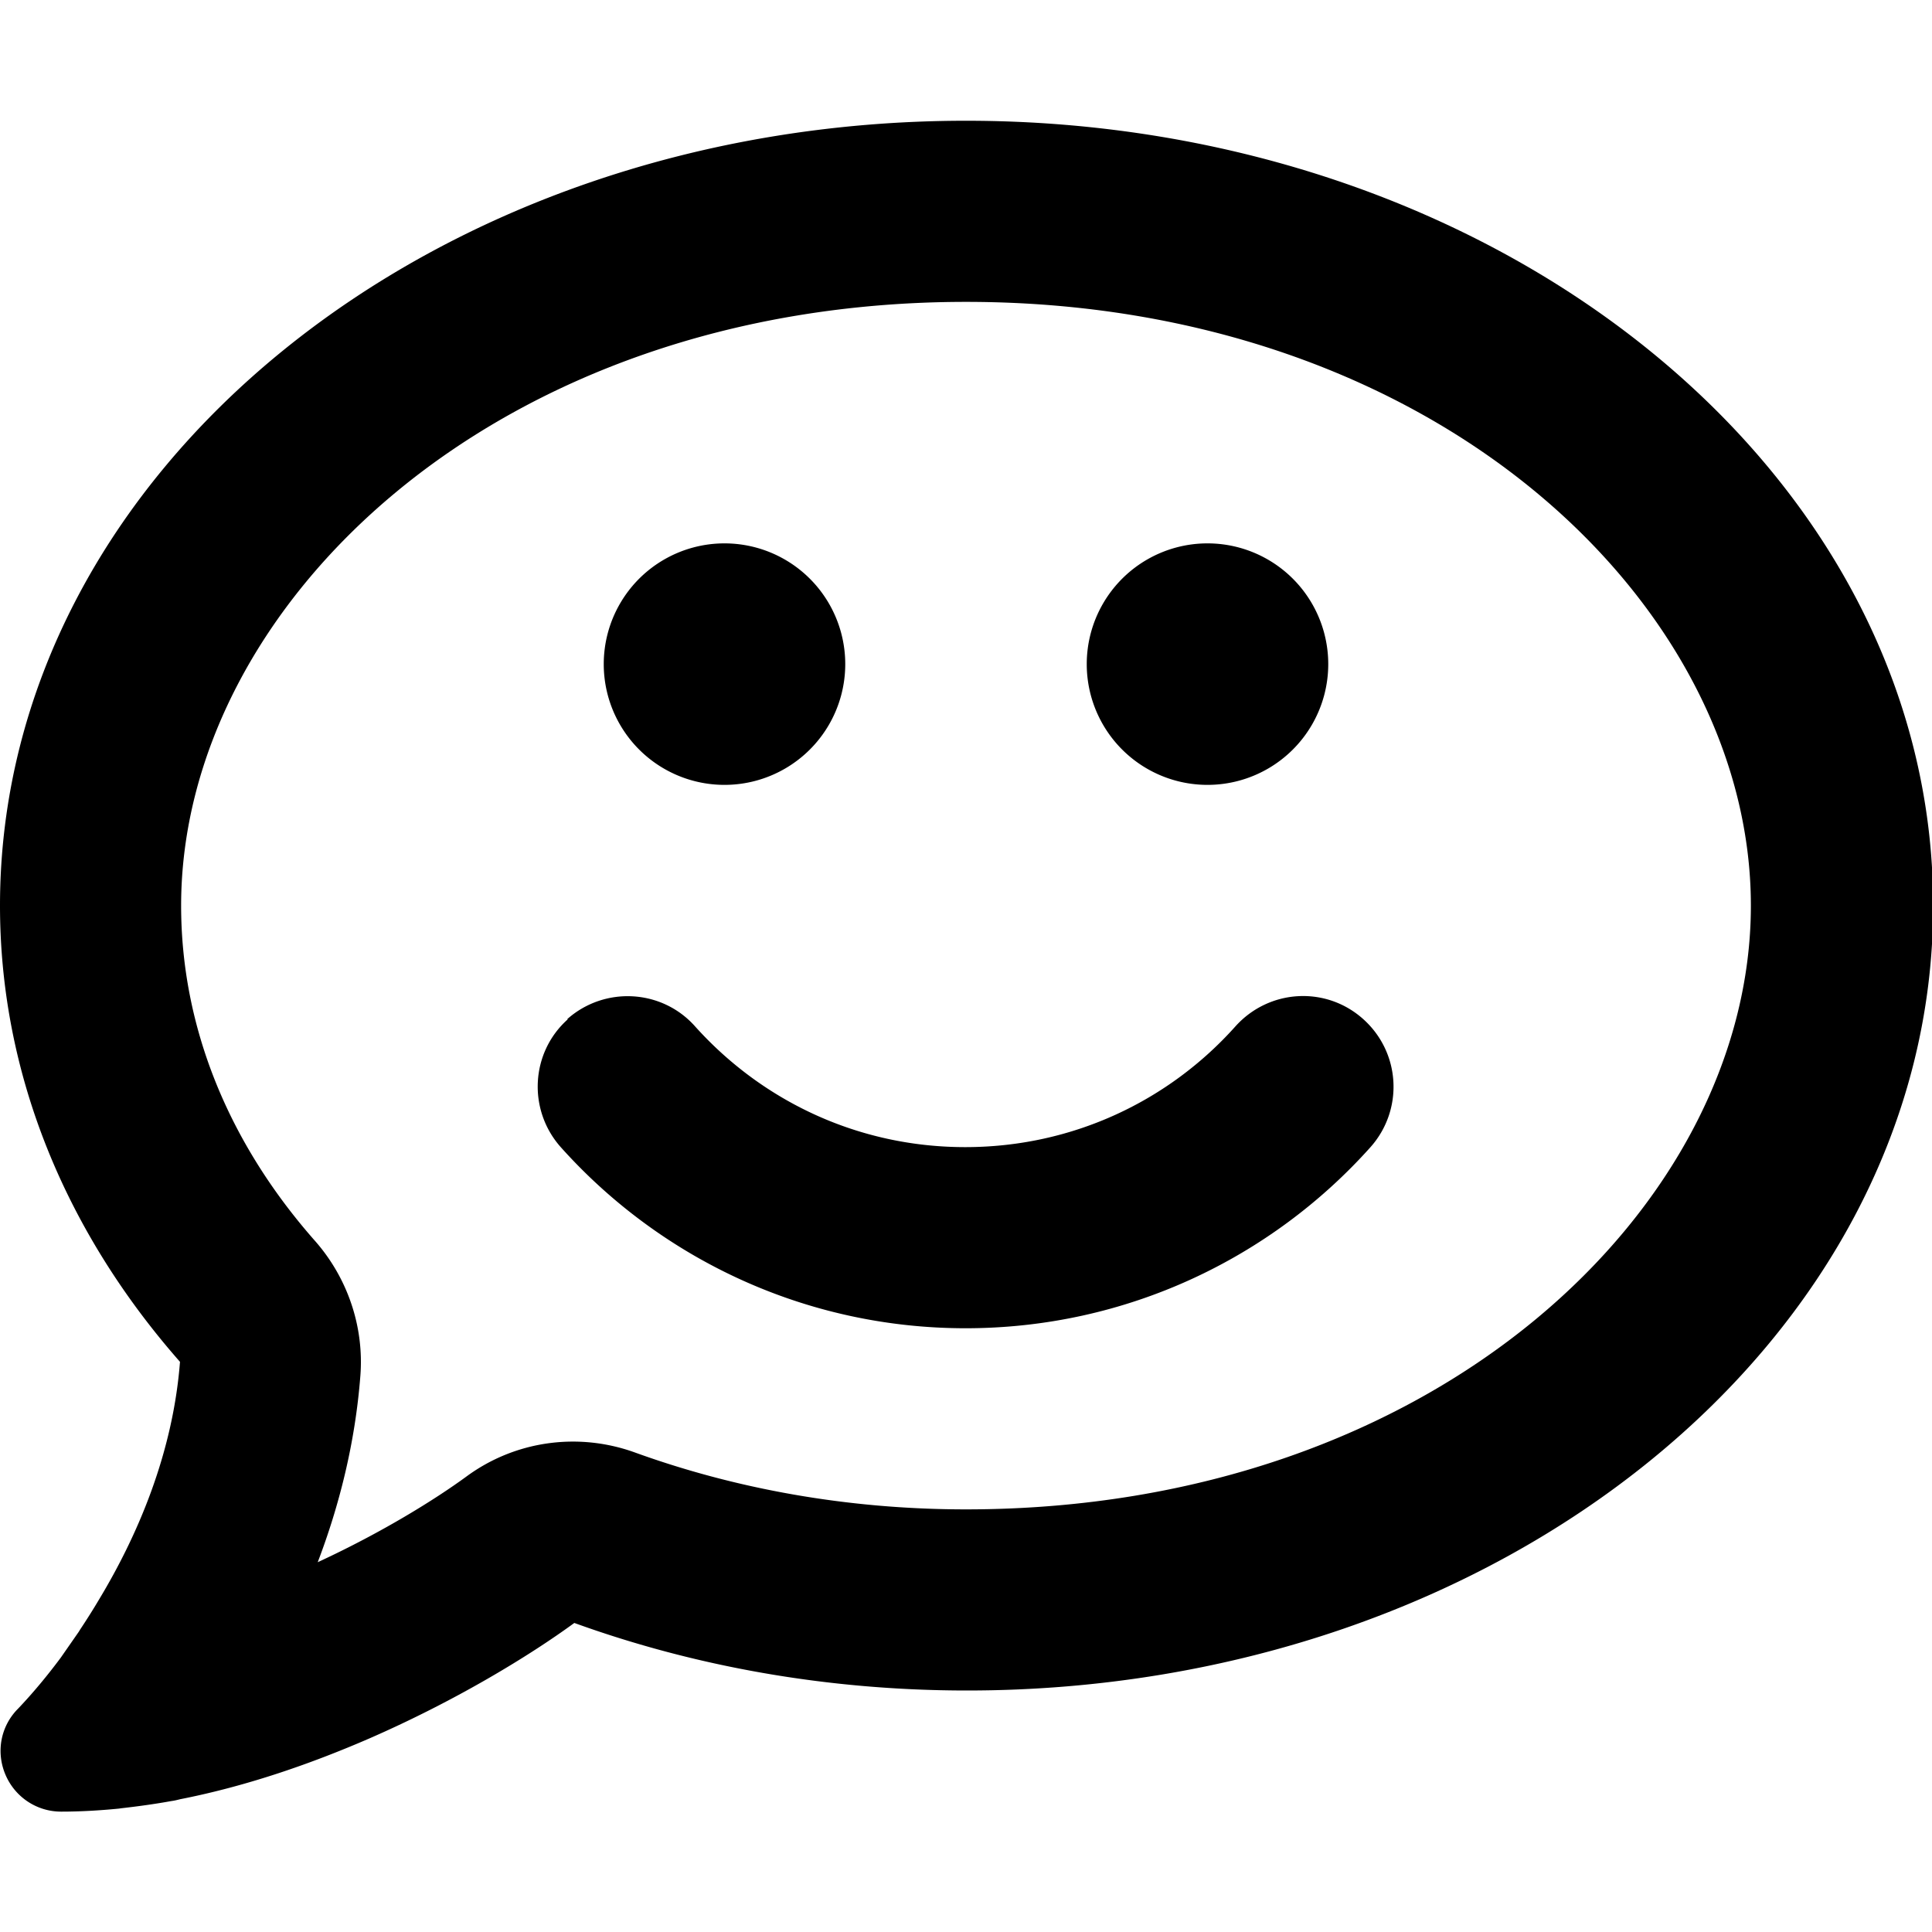
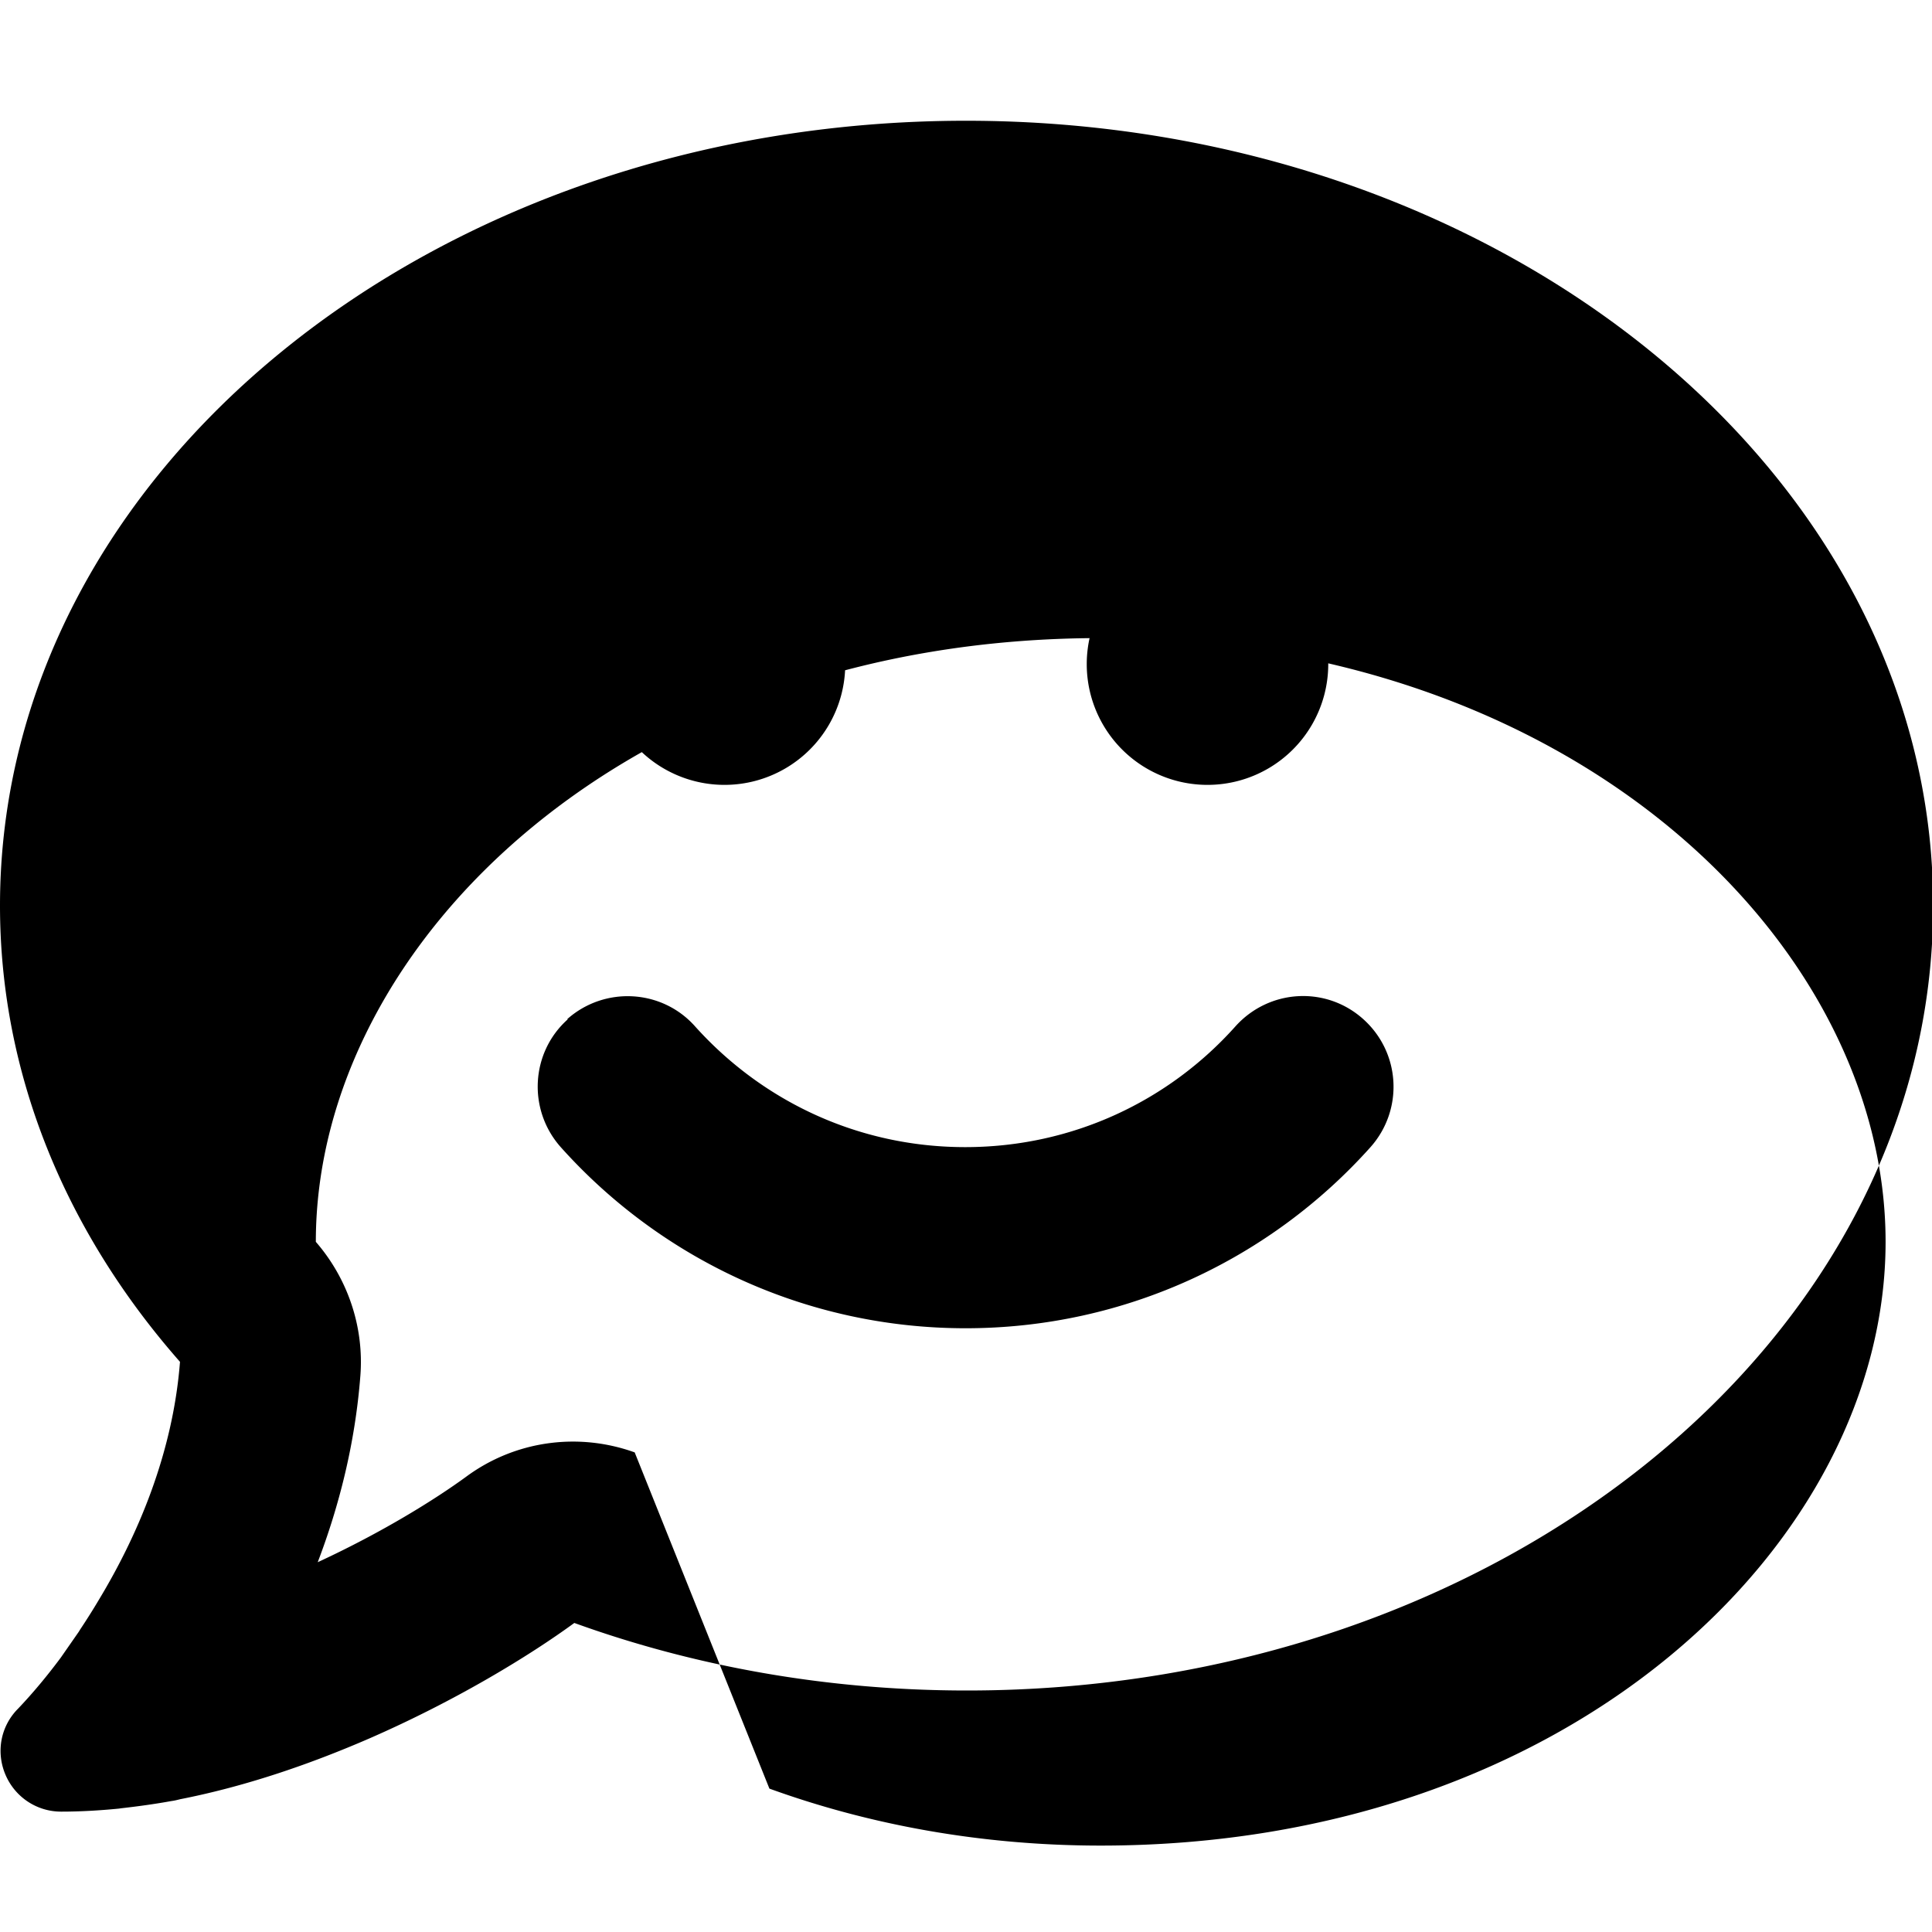
<svg xmlns="http://www.w3.org/2000/svg" viewBox="0 0 512 512">
-   <path d="M168.2 384.9c-15-5.4-31.7-3.1-44.6 6.4c-8.2 6-22.3 14.8-39.4 22.7c5.6-14.7 9.9-31.3 11.3-49.4c1-12.9-3.3-25.7-11.8-35.5C60.4 302.8 48 272 48 240c0-79.5 83.3-160 208-160s208 80.5 208 160s-83.3 160-208 160c-31.6 0-61.3-5.5-87.8-15.1zM26.3 423.8c-1.6 2.7-3.3 5.4-5.1 8.1l-.3 .5c-1.6 2.3-3.2 4.6-4.8 6.9c-3.5 4.7-7.3 9.3-11.3 13.5c-4.6 4.6-5.9 11.4-3.4 17.4c2.5 6 8.3 9.9 14.8 9.9c5.1 0 10.2-.3 15.3-.8l.7-.1c4.4-.5 8.8-1.1 13.2-1.9c.8-.1 1.6-.3 2.4-.5c17.8-3.5 34.9-9.5 50.1-16.1c22.9-10 42.4-21.9 54.3-30.6c31.8 11.5 67 17.9 104.1 17.9c141.4 0 256-93.1 256-208S397.4 32 256 32S0 125.1 0 240c0 45.1 17.7 86.8 47.7 120.9c-1.9 24.5-11.4 46.3-21.4 62.9zM192 208a32 32 0 1 0 0-64 32 32 0 1 0 0 64zm128 0a32 32 0 1 0 0-64 32 32 0 1 0 0 64zM150.5 270.1c-9.9 8.8-10.7 24-1.9 33.9c26.3 29.4 64.7 48 107.3 48s81-18.6 107.3-48c8.8-9.9 8-25-1.9-33.9s-25-8-33.9 1.9c-17.6 19.7-43.1 32-71.6 32s-53.9-12.3-71.6-32c-8.8-9.9-24-10.7-33.9-1.9z" />
+   <path d="M168.2 384.9c-15-5.4-31.7-3.1-44.6 6.4c-8.2 6-22.3 14.8-39.4 22.7c5.6-14.7 9.9-31.3 11.3-49.4c1-12.9-3.3-25.7-11.8-35.5c0-79.5 83.3-160 208-160s208 80.5 208 160s-83.3 160-208 160c-31.6 0-61.3-5.5-87.8-15.1zM26.3 423.8c-1.6 2.7-3.3 5.4-5.1 8.1l-.3 .5c-1.6 2.3-3.2 4.6-4.8 6.9c-3.5 4.7-7.3 9.3-11.3 13.5c-4.6 4.6-5.9 11.4-3.4 17.4c2.5 6 8.3 9.9 14.8 9.9c5.1 0 10.2-.3 15.3-.8l.7-.1c4.4-.5 8.8-1.1 13.2-1.9c.8-.1 1.6-.3 2.4-.5c17.8-3.5 34.9-9.5 50.1-16.1c22.9-10 42.4-21.9 54.3-30.6c31.8 11.5 67 17.9 104.1 17.9c141.4 0 256-93.1 256-208S397.4 32 256 32S0 125.1 0 240c0 45.1 17.7 86.8 47.7 120.9c-1.9 24.5-11.4 46.3-21.4 62.9zM192 208a32 32 0 1 0 0-64 32 32 0 1 0 0 64zm128 0a32 32 0 1 0 0-64 32 32 0 1 0 0 64zM150.5 270.1c-9.9 8.8-10.7 24-1.9 33.9c26.3 29.4 64.7 48 107.3 48s81-18.6 107.3-48c8.8-9.9 8-25-1.9-33.9s-25-8-33.9 1.9c-17.6 19.7-43.1 32-71.6 32s-53.9-12.3-71.6-32c-8.8-9.9-24-10.7-33.9-1.9z" />
</svg>